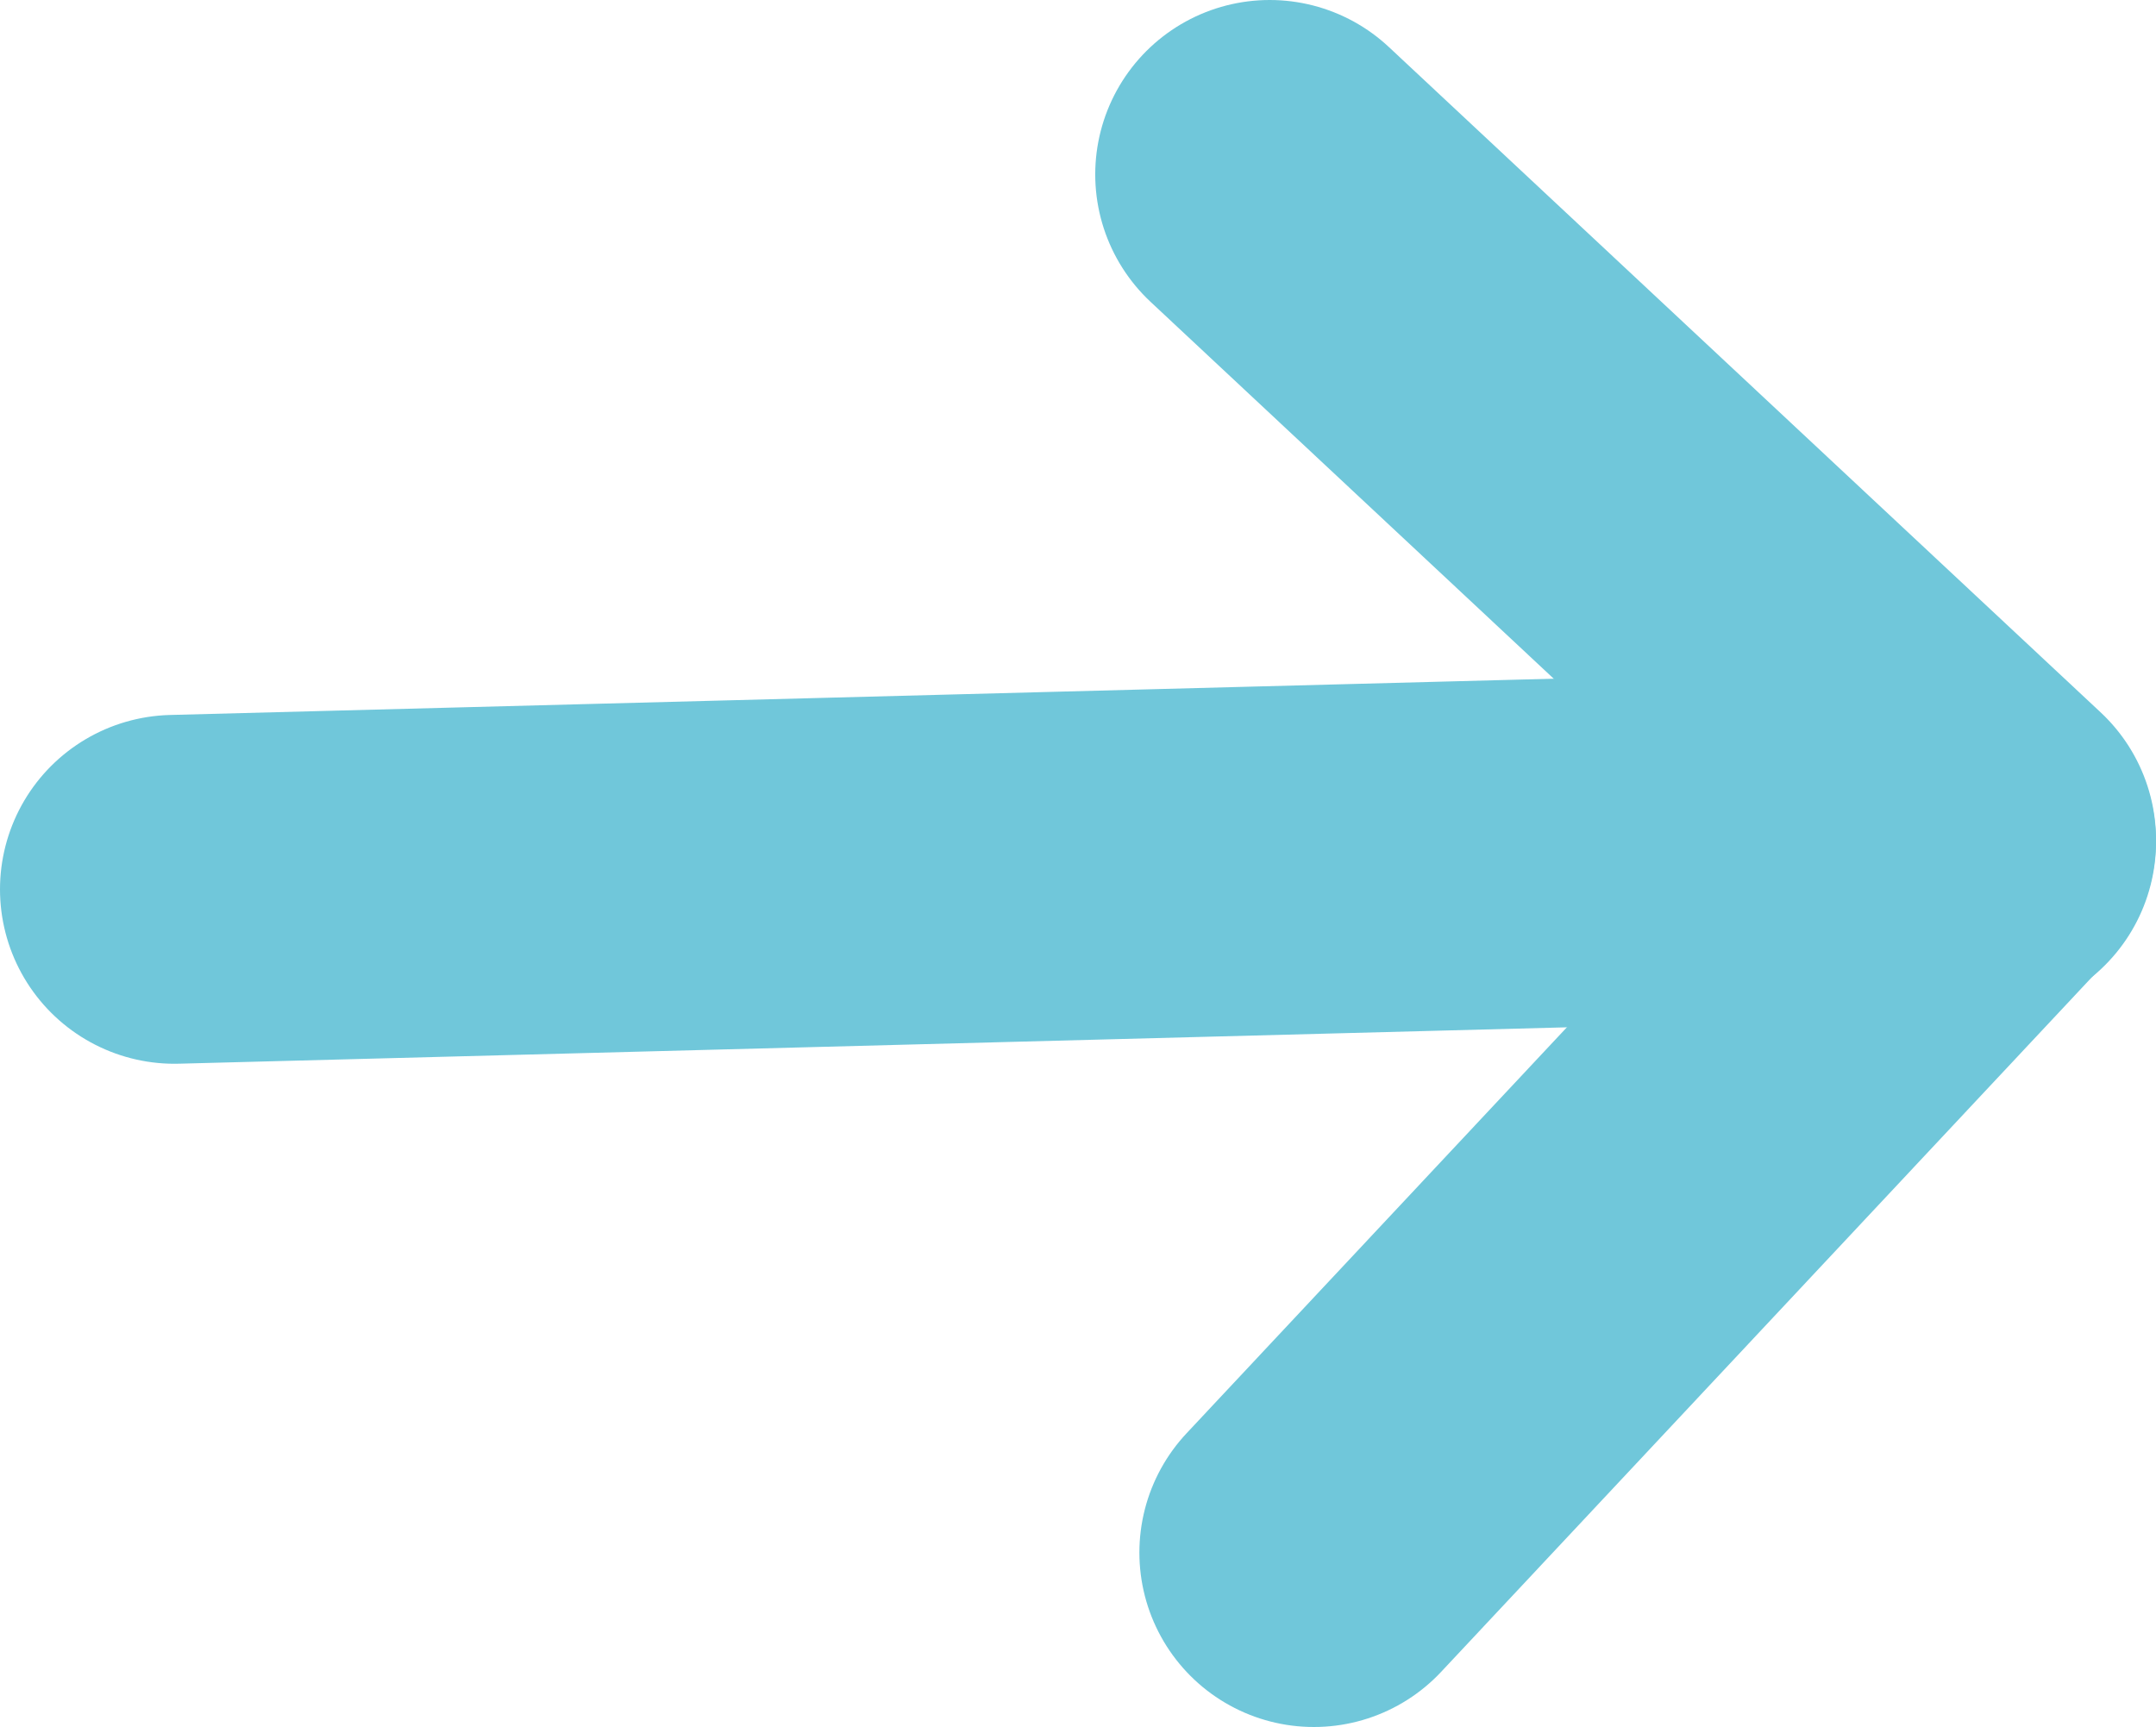
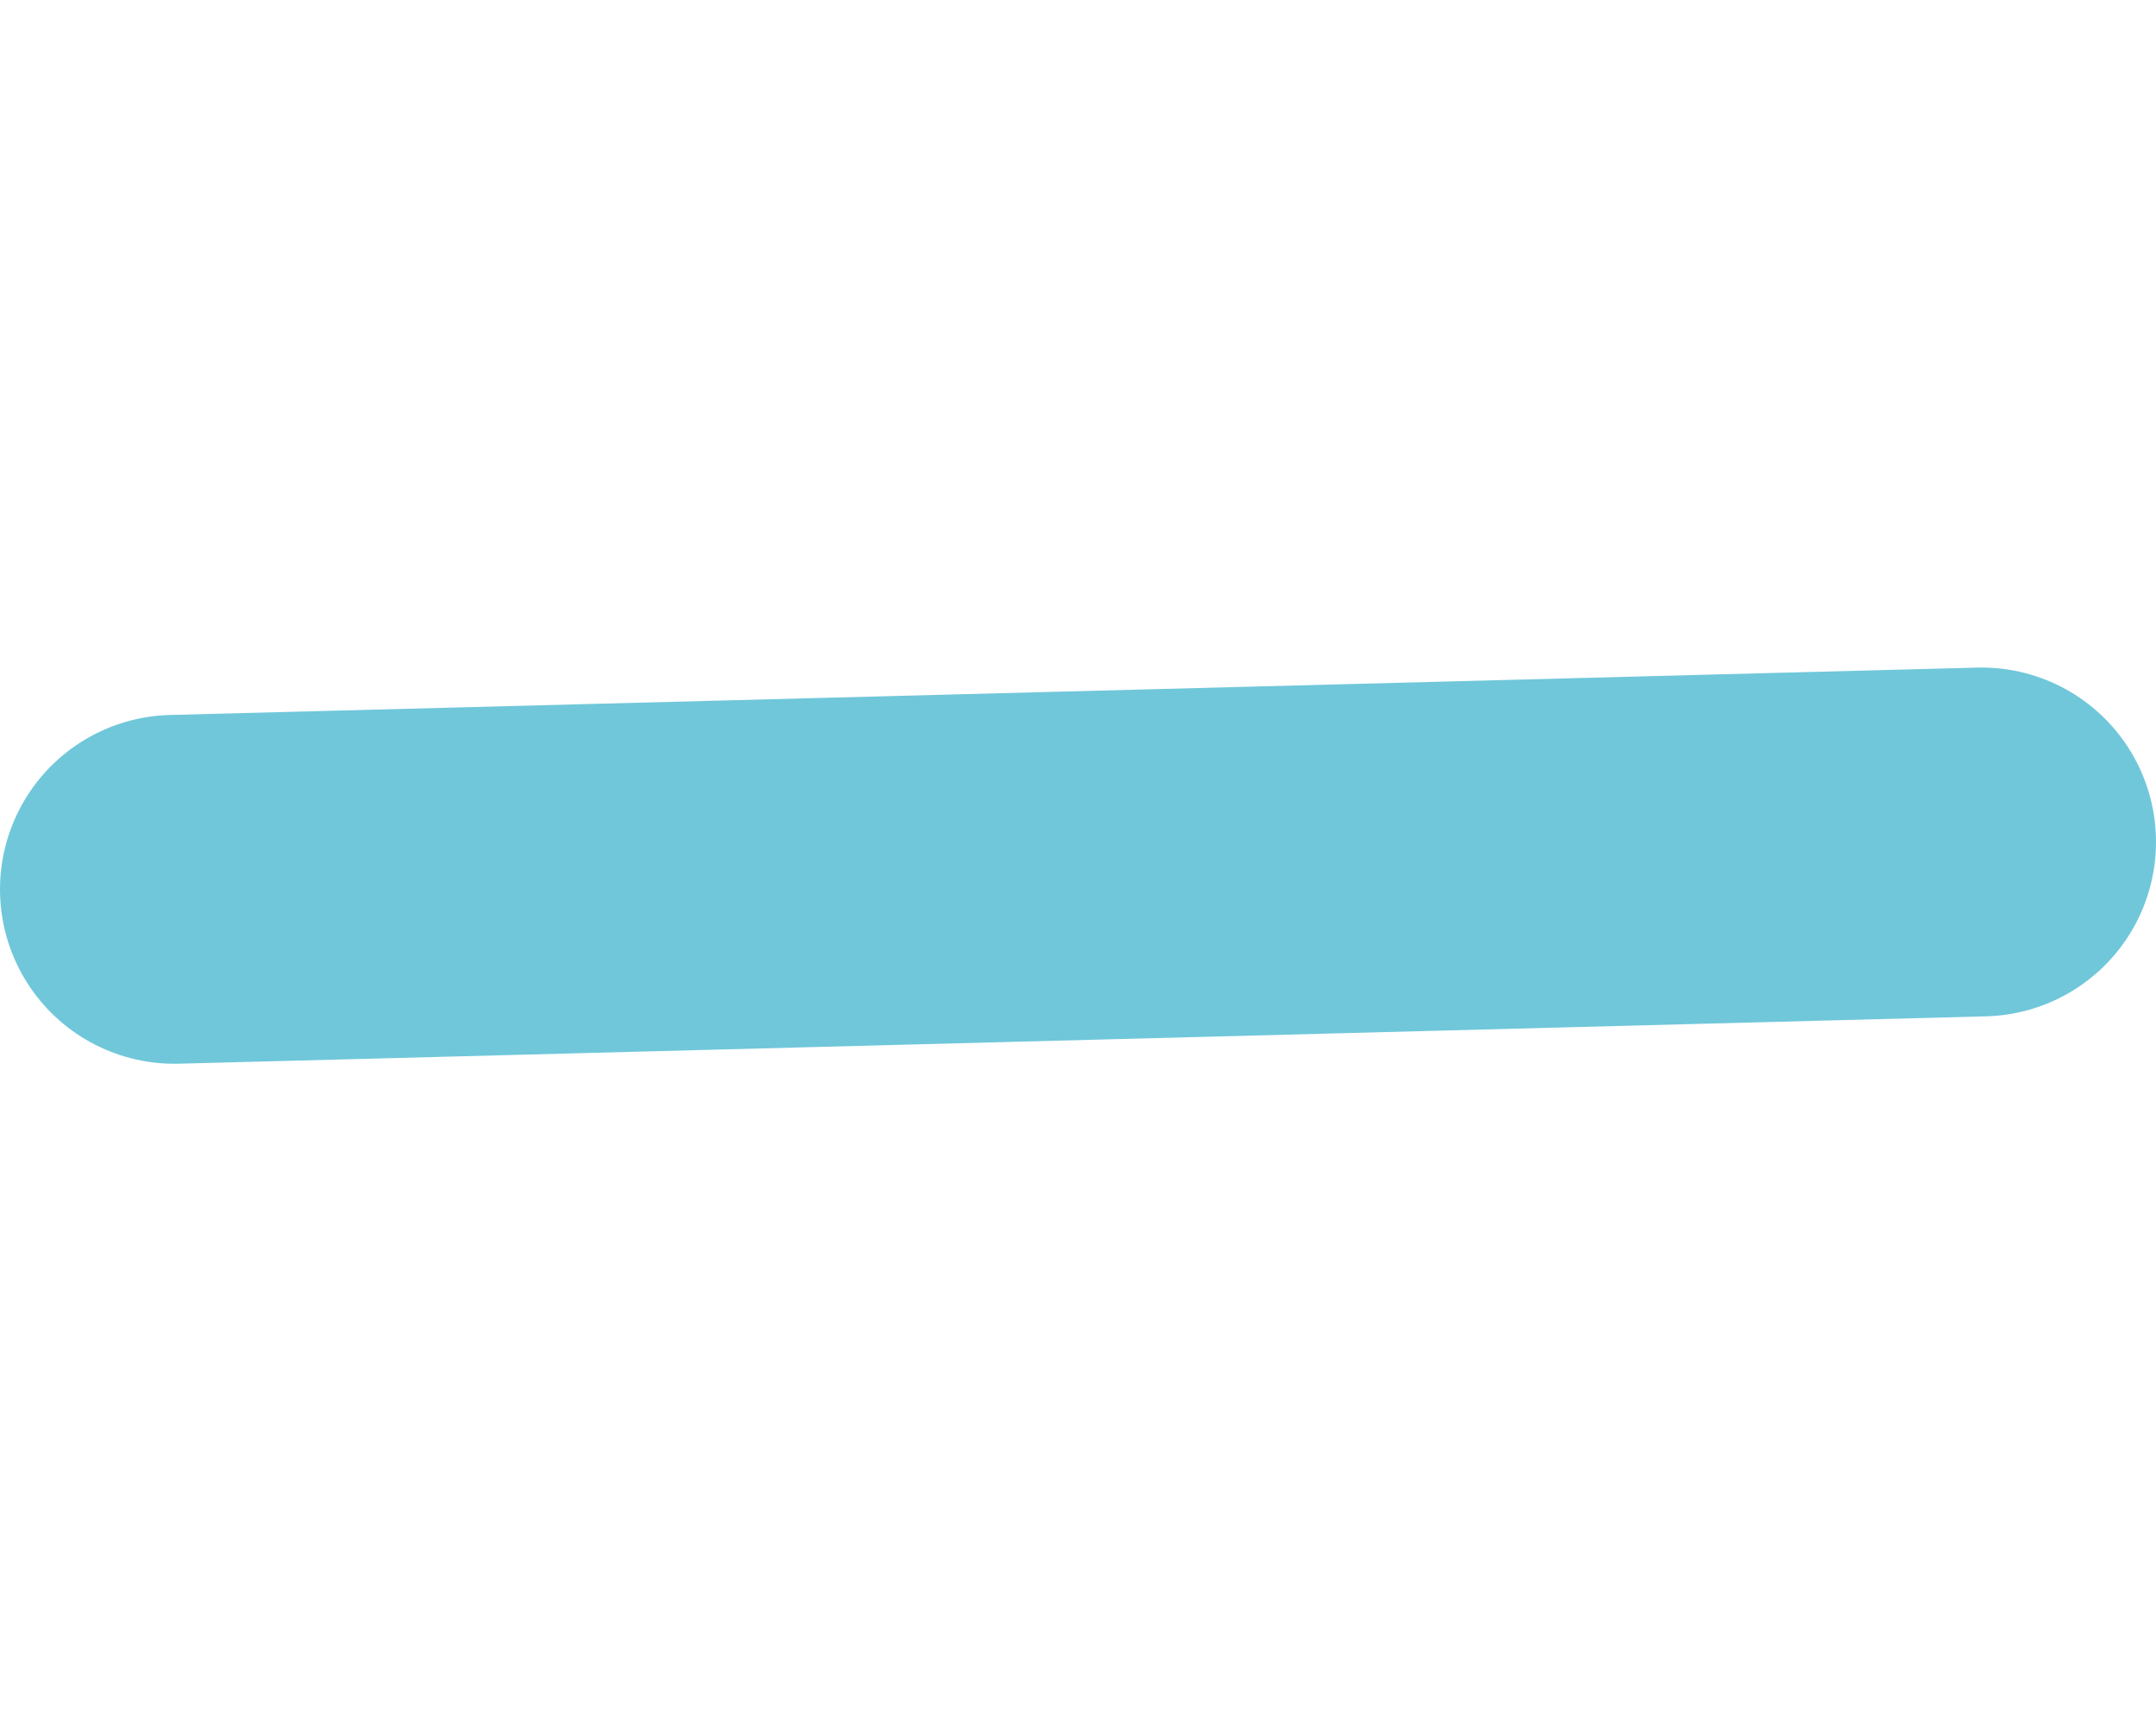
<svg xmlns="http://www.w3.org/2000/svg" viewBox="0 0 20.02 16.04">
  <defs>
    <style>.cls-1{fill:none;stroke:#70c7da;stroke-linecap:round;stroke-linejoin:round;stroke-width:3.24px;}</style>
  </defs>
  <title>arrow_svg.svg</title>
  <g id="レイヤー_2" data-name="レイヤー 2">
    <g id="レイヤー_1-2" data-name="レイヤー 1">
      <line class="cls-1" x1="1.62" y1="8.26" x2="18.4" y2="7.82" />
-       <polyline class="cls-1" points="11.79 1.62 18.4 7.8 12.2 14.42" />
    </g>
  </g>
</svg>